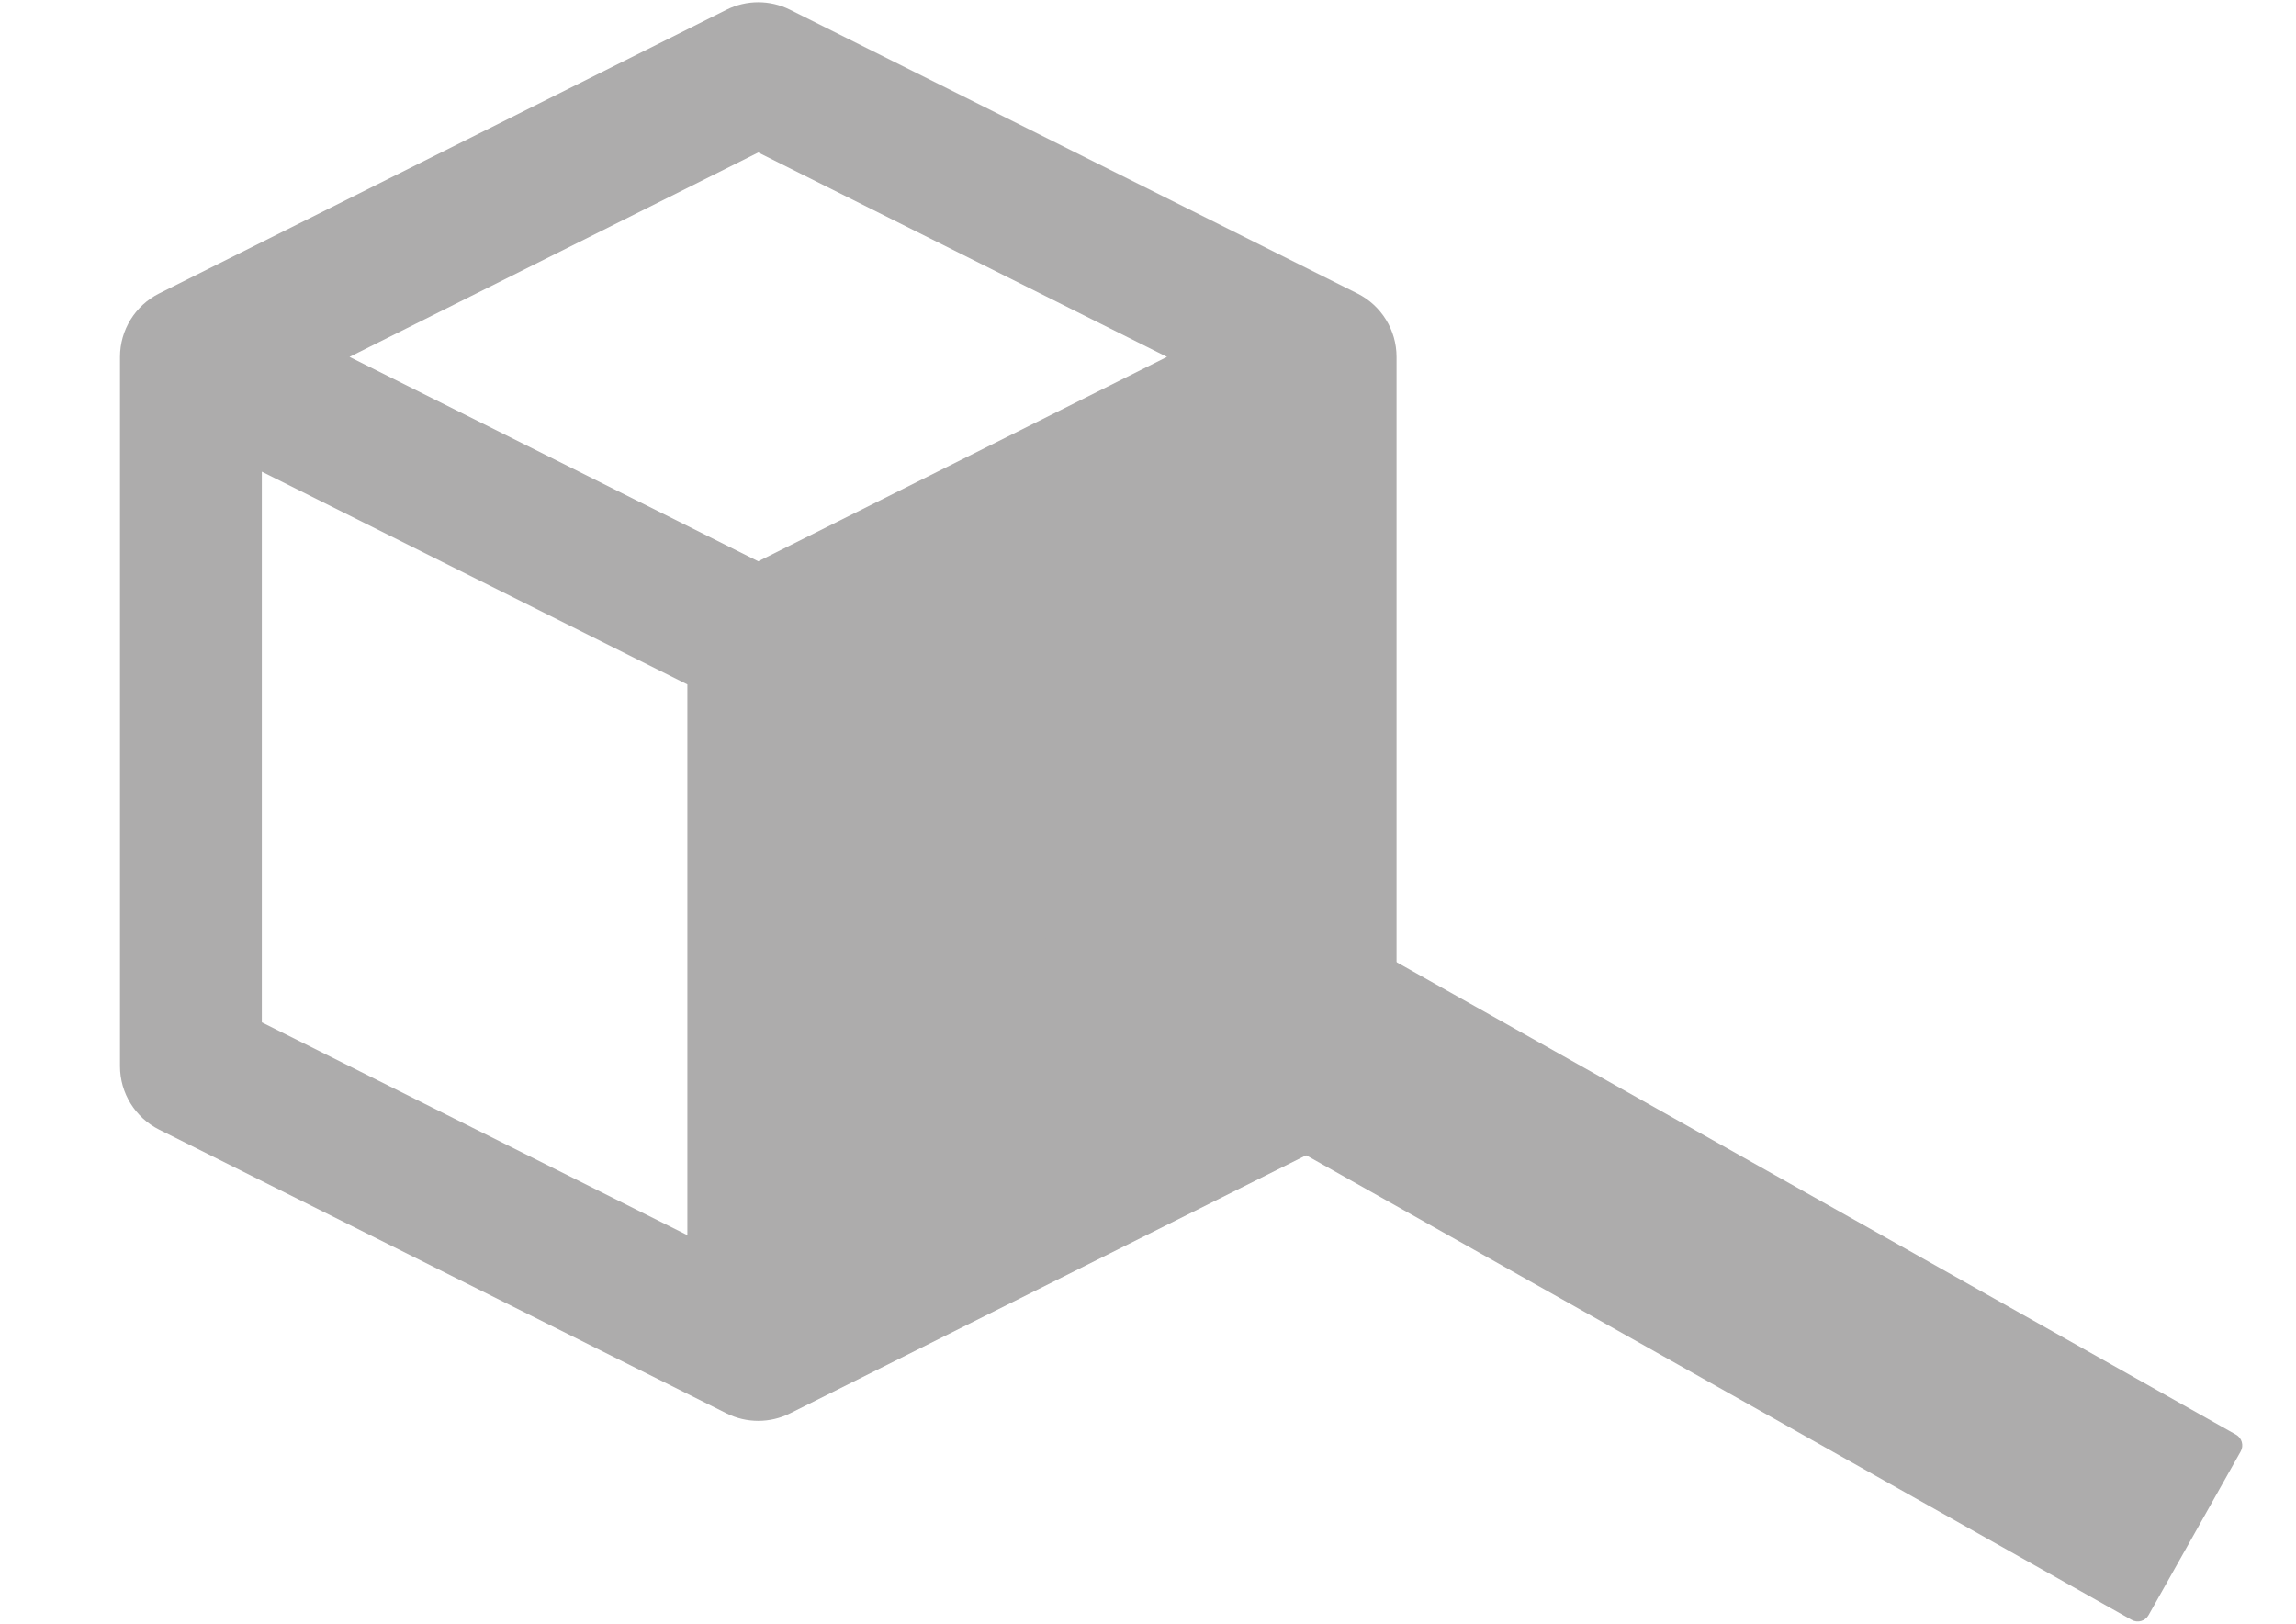
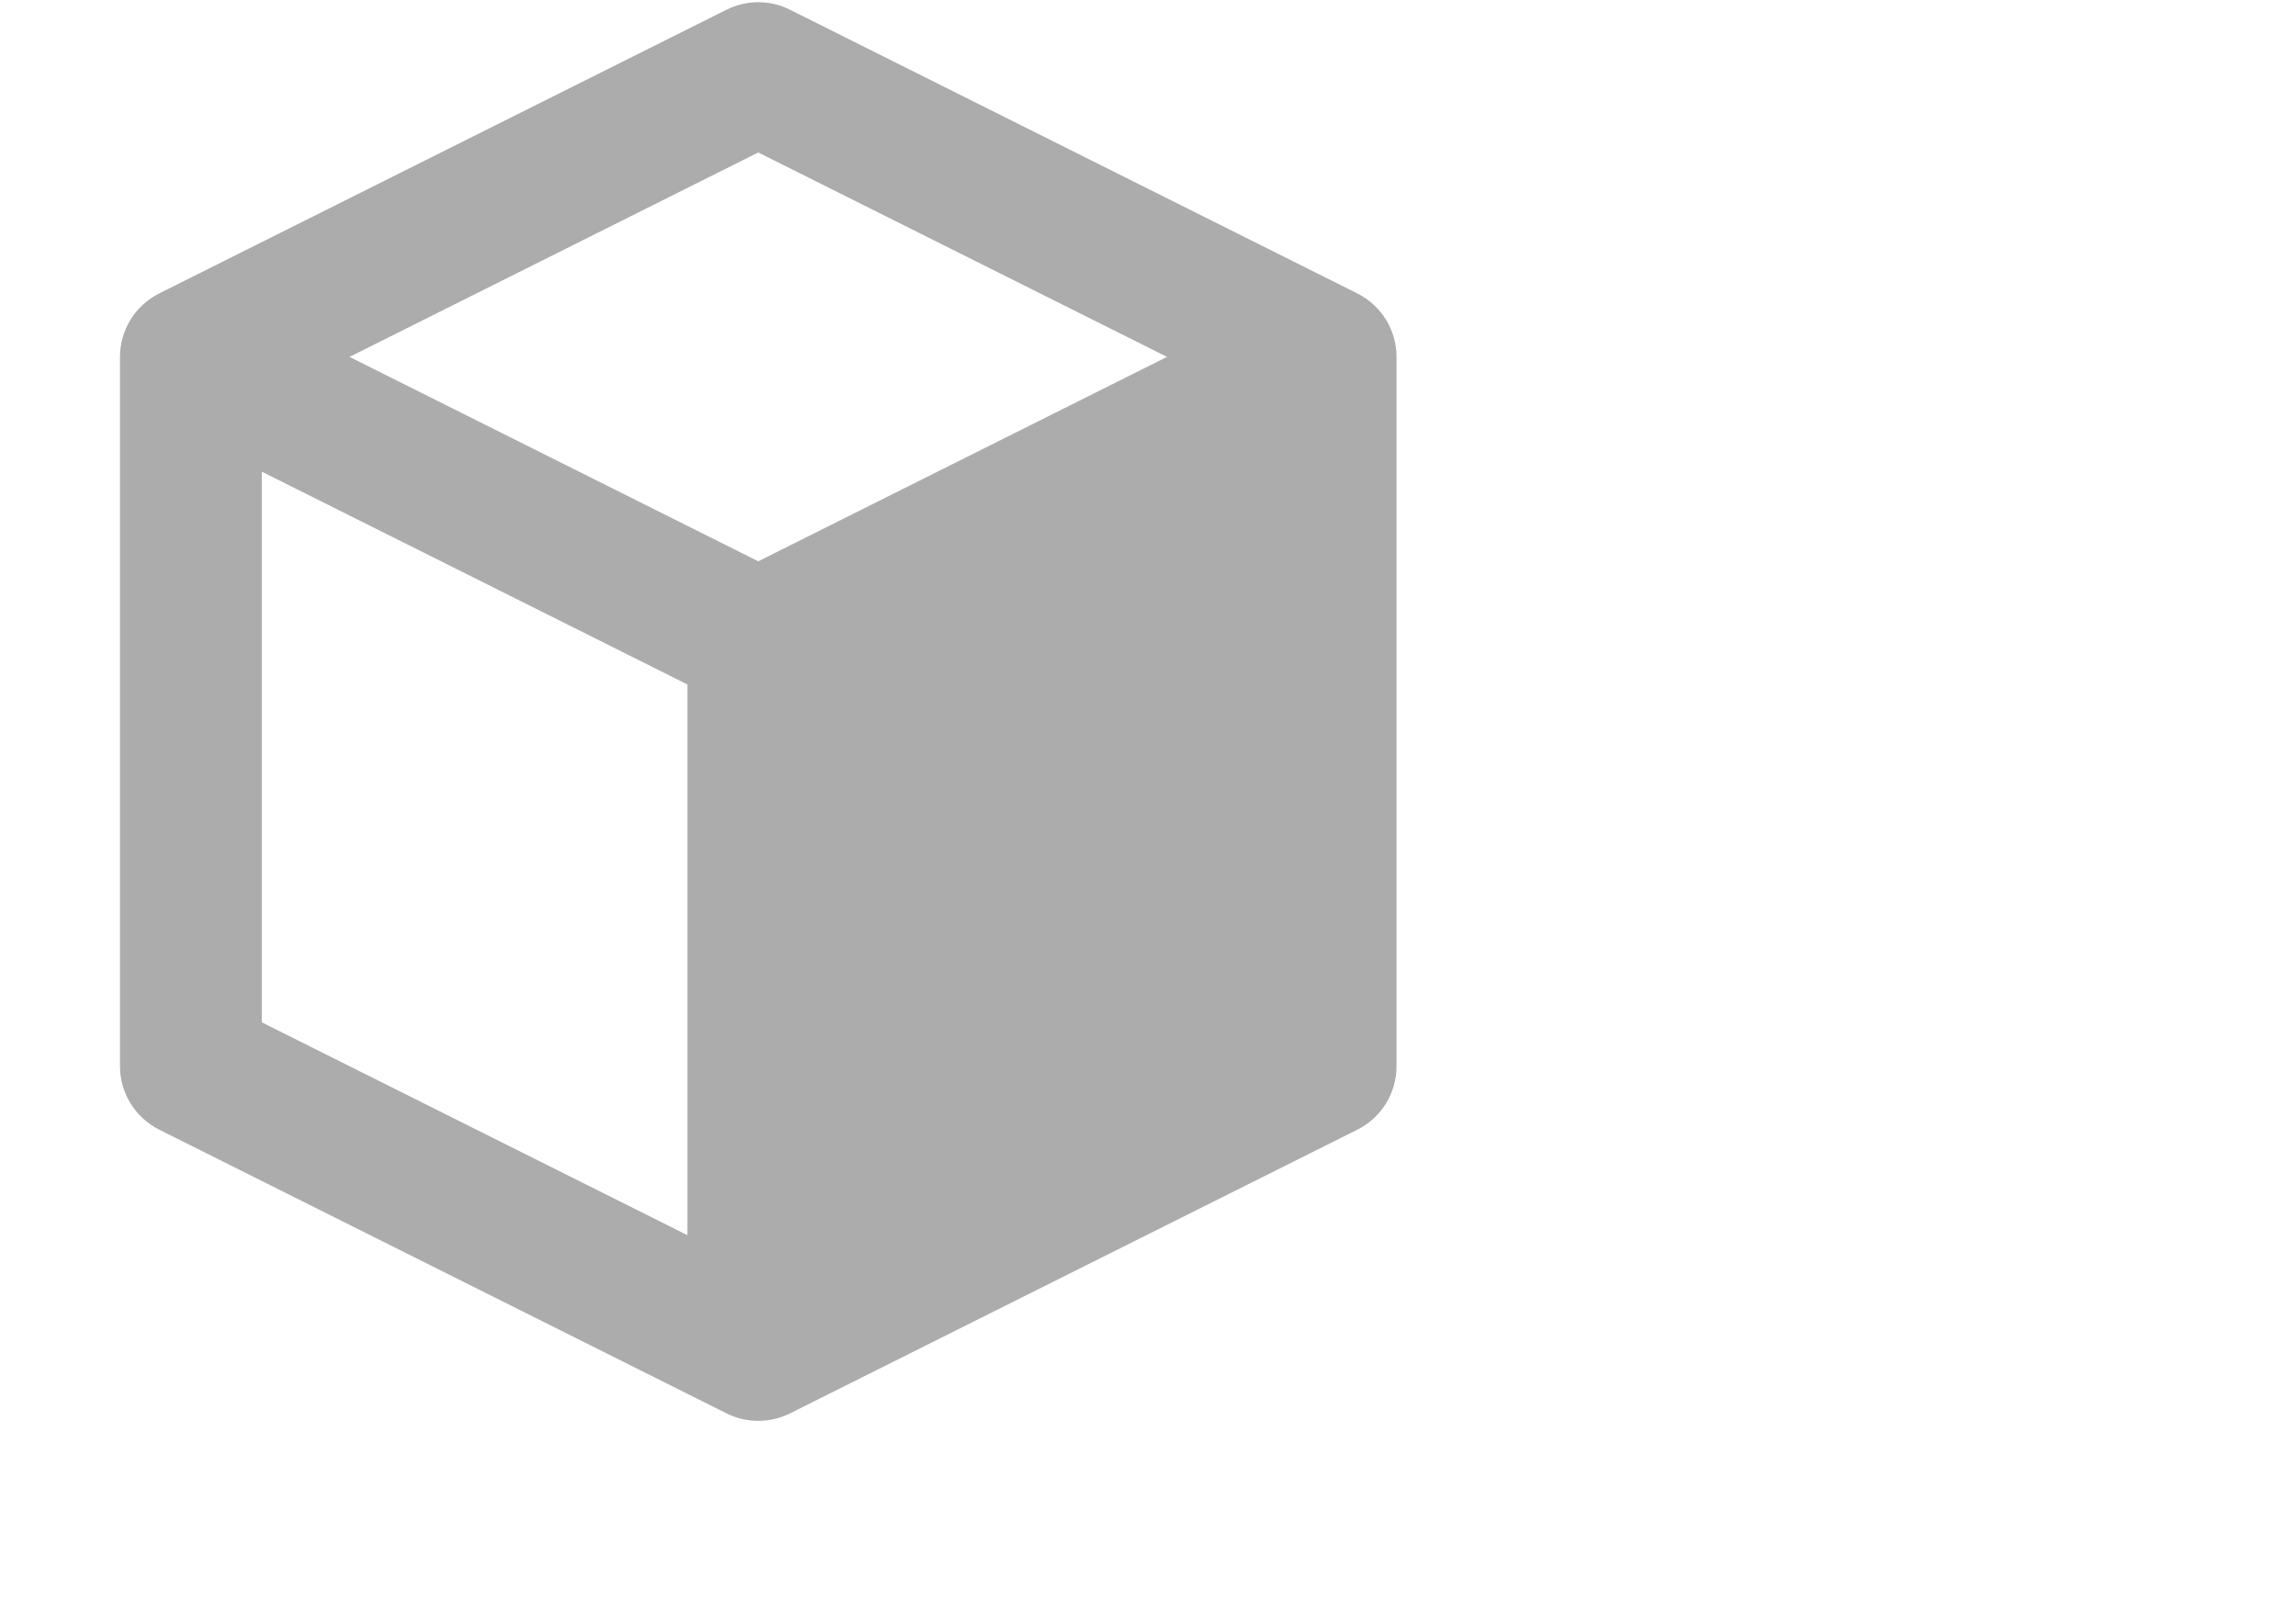
<svg xmlns="http://www.w3.org/2000/svg" version="1.1" id="Layer_1" x="0px" y="0px" viewBox="0 0 841.89 595.28" style="enable-background:new 0 0 841.89 595.28;" xml:space="preserve">
  <style type="text/css">
	.st0{fill:#ADACAC;}
</style>
  <g>
    <path class="st0" d="M497.71,107.58L289.67,3.56c-7.31-3.66-15.95-3.66-23.26,0L58.37,107.58C49.56,112,44,120.99,44,130.84v260.05   c0,9.85,5.56,18.84,14.37,23.26l208.04,104.02c3.66,1.83,7.64,2.74,11.63,2.74c3.99,0,7.97-0.91,11.63-2.74l208.04-104.02   c8.81-4.42,14.37-13.41,14.37-23.26V130.84C512.08,120.99,506.52,112,497.71,107.58z M252.04,452.83L96.01,374.81V172.92   l156.03,78.01V452.83z M278.04,205.78l-149.88-74.94L278.04,55.9l149.88,74.94L278.04,205.78z" />
  </g>
-   <path class="st0" d="M819.88,525.96L414.58,297.87c-2.18-1.23-4.94-0.45-6.17,1.73l-33.78,60.03c-1.23,2.18-0.45,4.94,1.73,6.17  l405.29,228.09c2.18,1.23,4.94,0.45,6.17-1.73l33.78-60.03C822.83,529.94,822.06,527.18,819.88,525.96z" />
</svg>